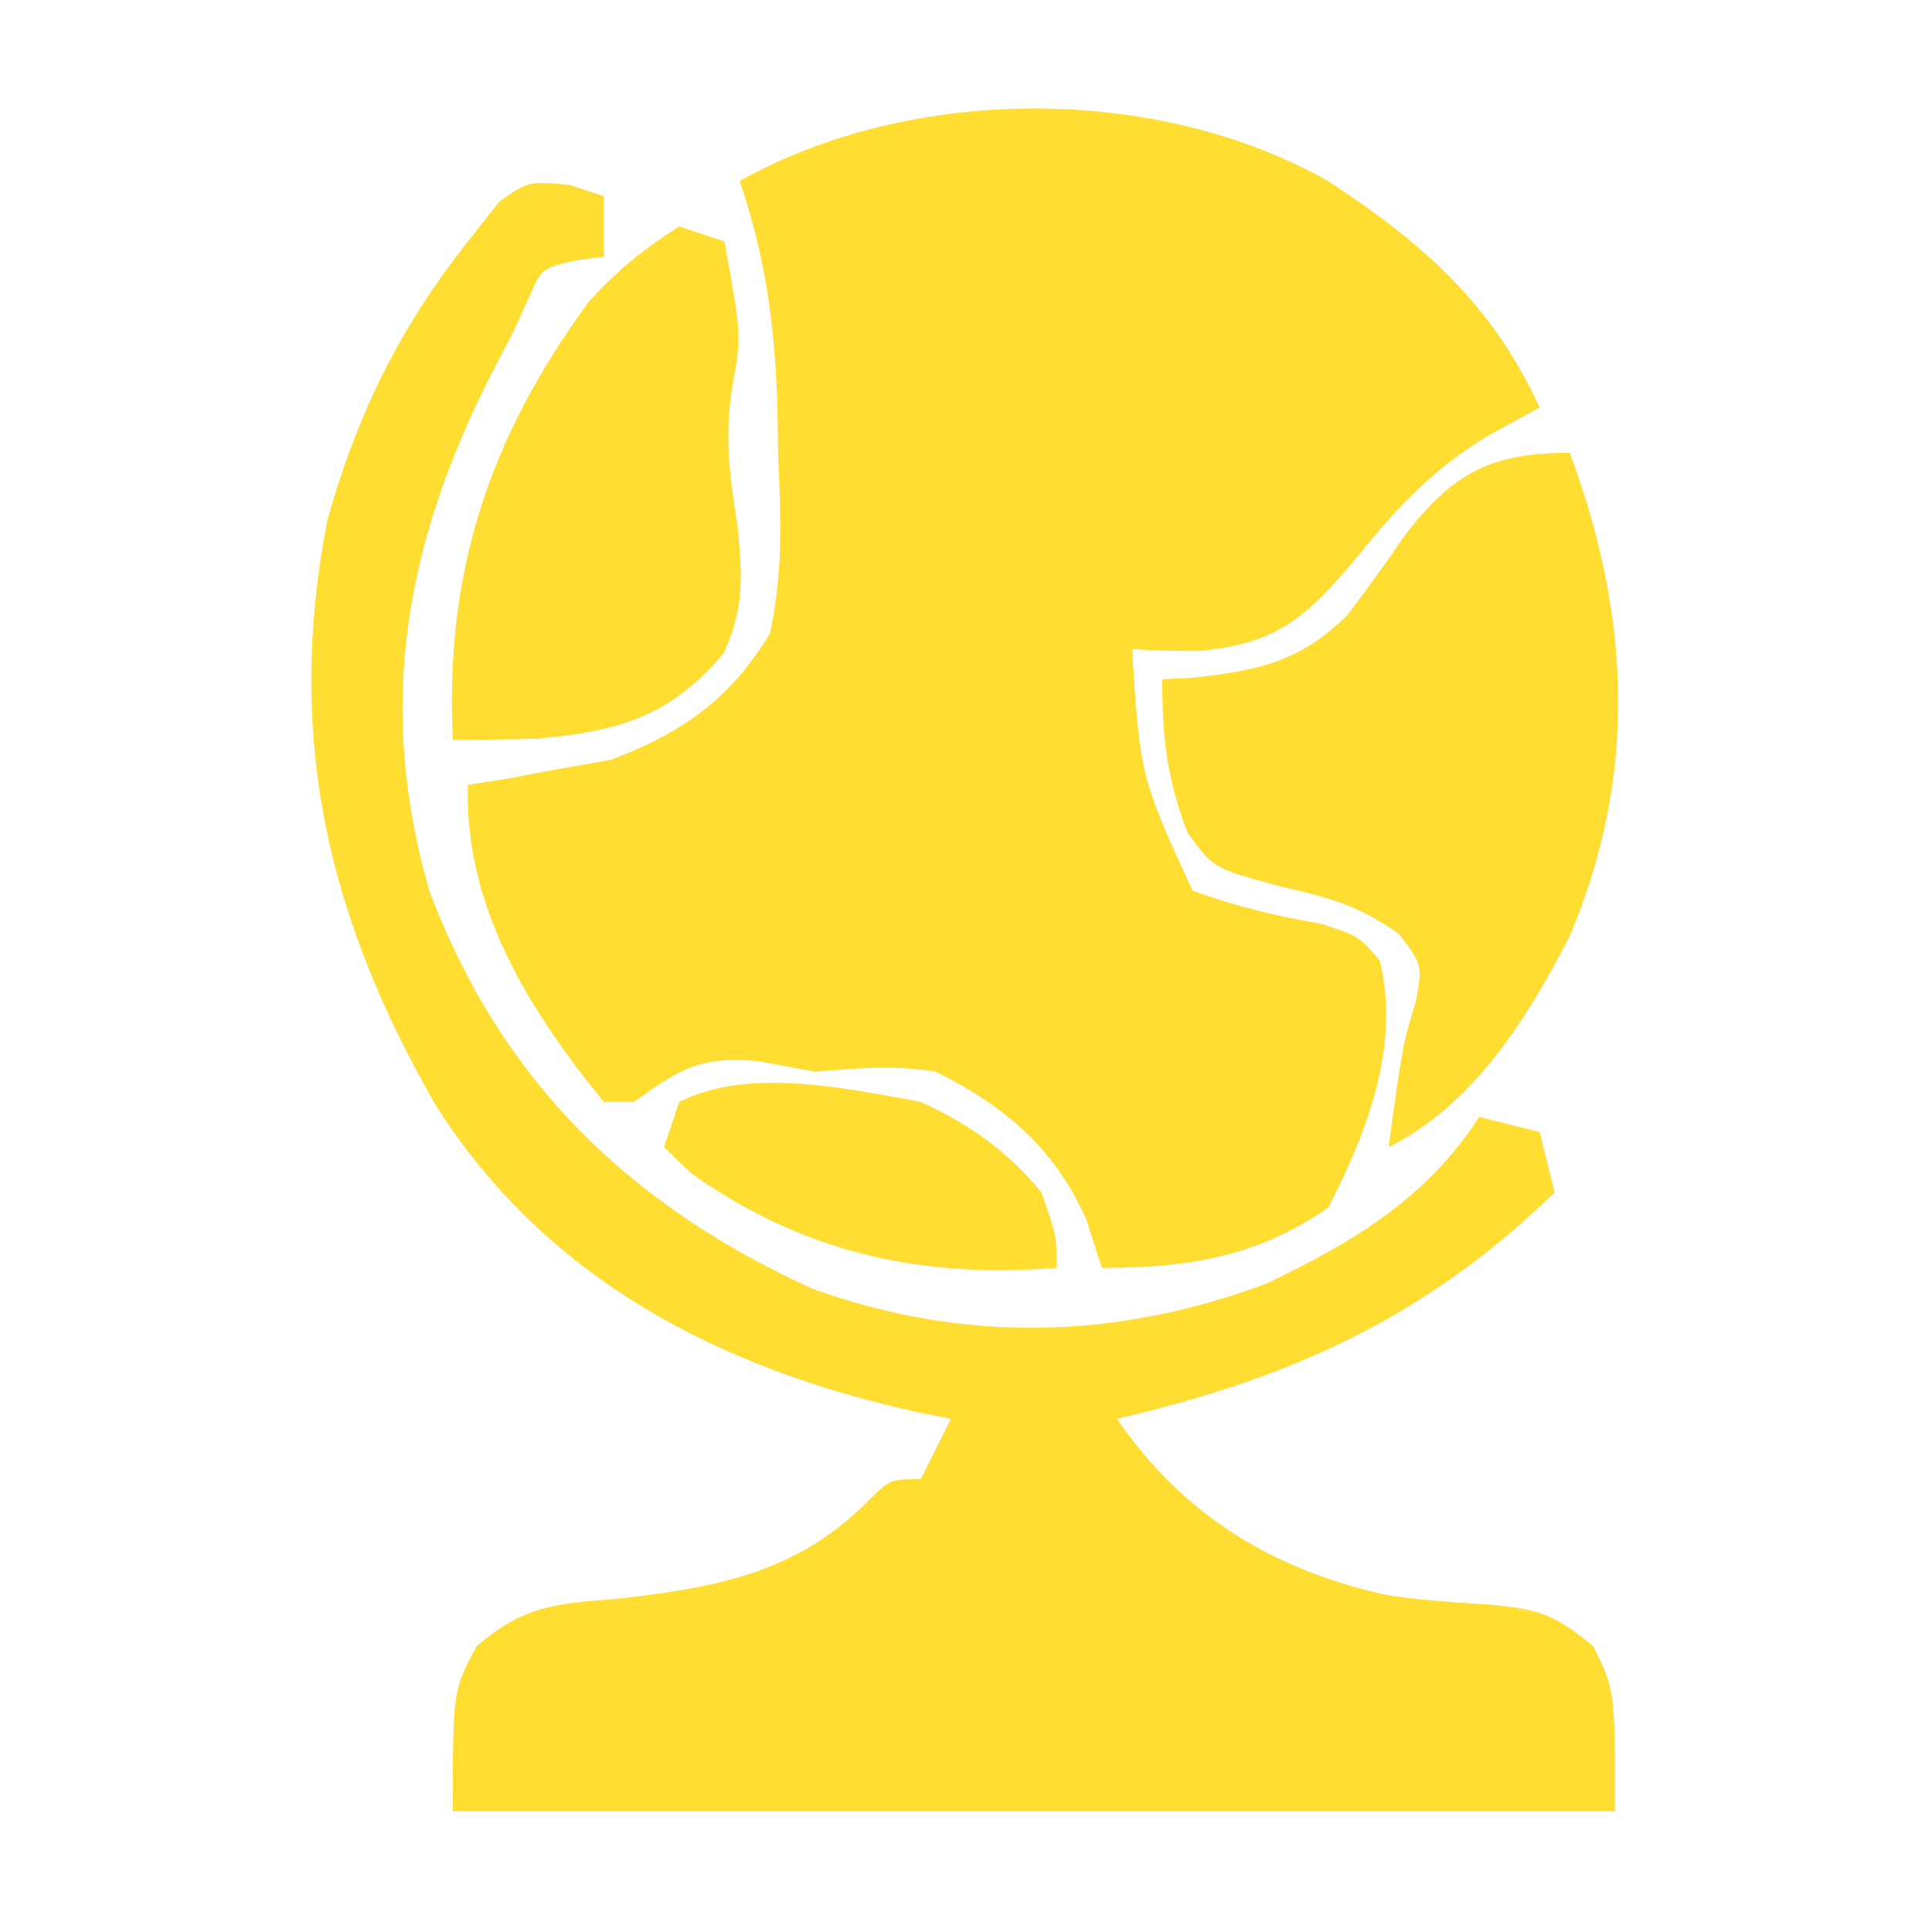
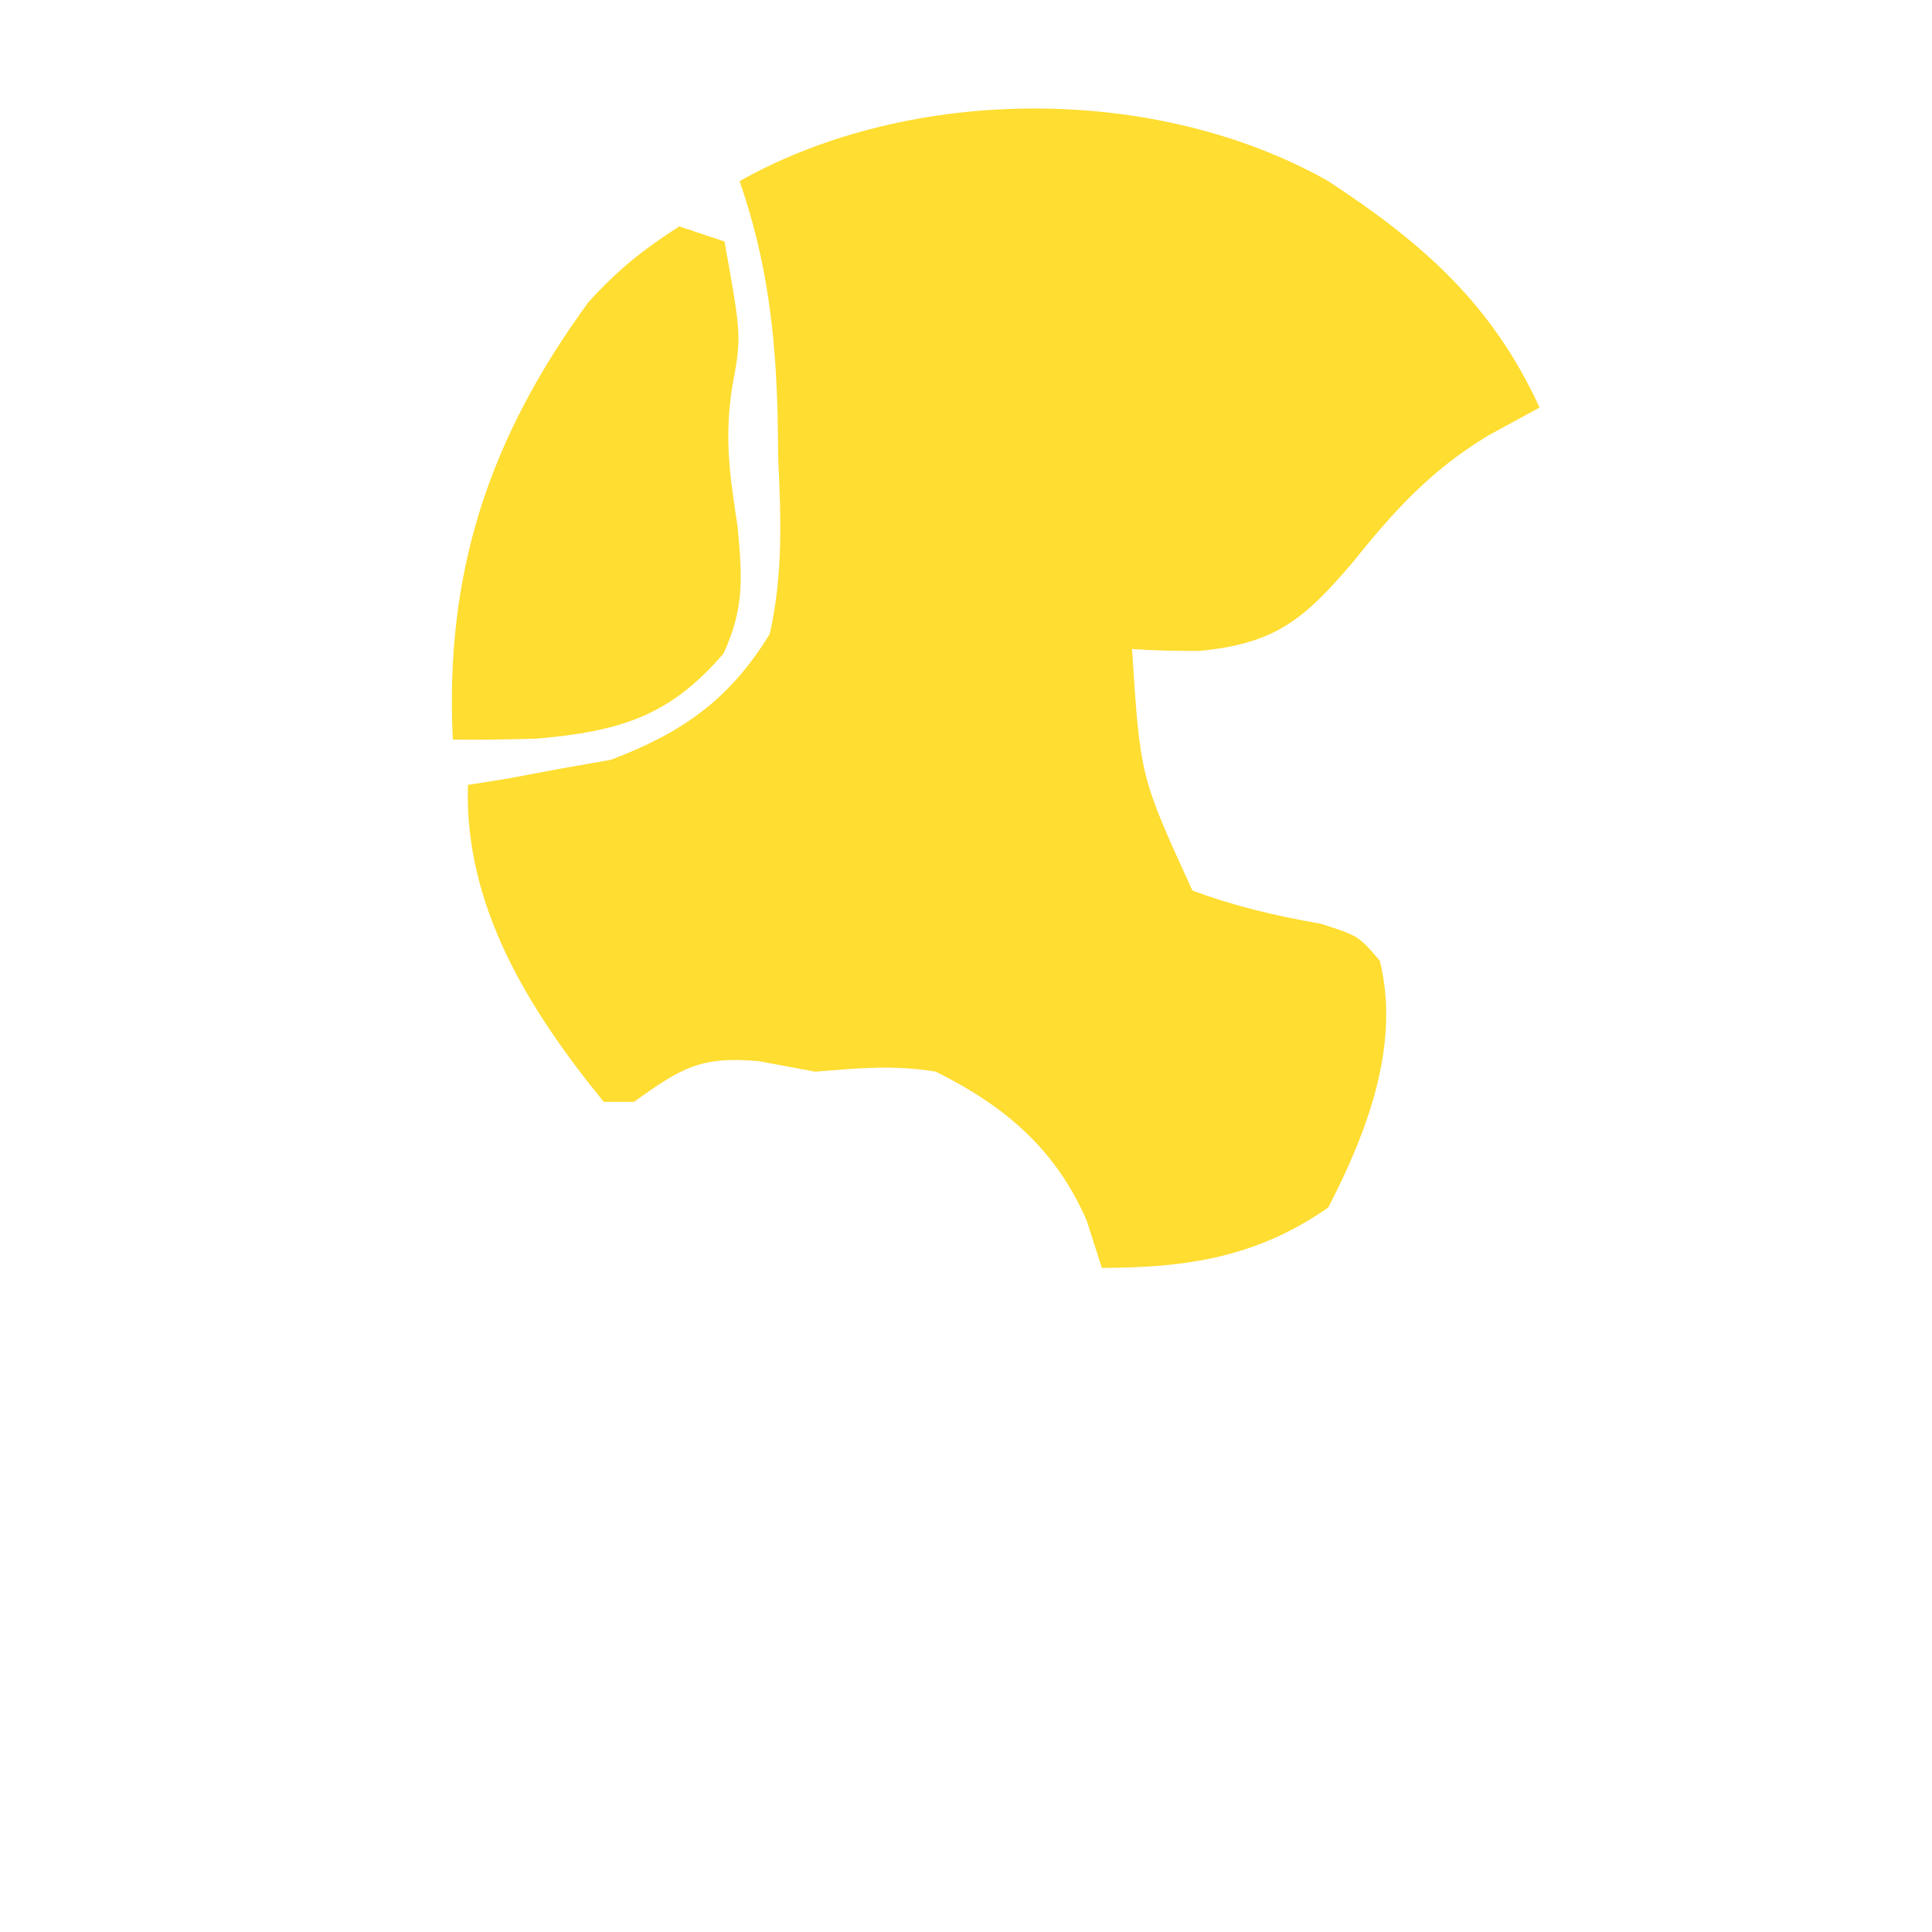
<svg xmlns="http://www.w3.org/2000/svg" width="128" height="128">
  <path d="M0 0 C6.269 4.111 10.859 8.147 14 15 C12.866 15.619 11.731 16.238 10.562 16.875 C6.778 19.176 4.391 21.808 1.625 25.25 C-1.611 29.056 -3.537 30.657 -8.562 31.125 C-10.042 31.13 -11.524 31.105 -13 31 C-12.458 39.445 -12.458 39.445 -9 47 C-6.174 48.05 -3.465 48.683 -0.496 49.199 C2 50 2 50 3.414 51.645 C4.803 57.226 2.557 63.052 0 68 C-4.698 71.284 -9.358 72 -15 72 C-15.495 70.453 -15.495 70.453 -16 68.875 C-18.057 64.133 -21.411 61.286 -26 59 C-28.821 58.539 -31.097 58.77 -34 59 C-35.825 58.66 -35.825 58.66 -37.688 58.312 C-41.597 57.944 -42.875 58.768 -46 61 C-46.66 61 -47.32 61 -48 61 C-52.982 54.881 -57.246 48.036 -57 40 C-55.714 39.797 -55.714 39.797 -54.402 39.59 C-53.259 39.375 -52.116 39.159 -50.938 38.938 C-49.249 38.642 -49.249 38.642 -47.527 38.34 C-42.787 36.539 -39.675 34.363 -37 30 C-36.135 26.121 -36.243 22.453 -36.438 18.5 C-36.452 17.493 -36.467 16.486 -36.482 15.449 C-36.623 9.967 -37.202 5.183 -39 0 C-27.636 -6.396 -11.376 -6.436 0 0 Z " fill="#FFDD31" transform="translate(88,12)" />
-   <path d="M0 0 C0.743 0.247 1.485 0.495 2.25 0.75 C2.25 2.07 2.25 3.39 2.25 4.75 C1.322 4.874 1.322 4.874 0.375 5 C-1.881 5.533 -1.881 5.533 -2.727 7.496 C-3.064 8.24 -3.402 8.984 -3.75 9.75 C-4.152 10.52 -4.554 11.289 -4.969 12.082 C-10.826 23.421 -12.942 34.392 -9.25 46.938 C-4.477 59.454 4.005 67.634 16.062 73.125 C26.124 76.762 36.286 76.515 46.25 72.75 C51.935 70.013 56.753 67.154 60.25 61.75 C62.23 62.245 62.23 62.245 64.25 62.75 C64.58 64.07 64.91 65.39 65.25 66.75 C56.677 75.059 47.806 79.048 36.25 81.75 C40.654 88.172 46.636 91.785 54.168 93.434 C56.446 93.78 58.701 93.916 61 94.062 C64.296 94.404 65.117 94.643 67.812 96.812 C69.25 99.75 69.25 99.75 69.25 107.75 C43.84 107.75 18.43 107.75 -7.75 107.75 C-7.75 99.75 -7.75 99.75 -6.172 96.816 C-3.062 94.163 -1.046 94.001 3 93.688 C9.493 92.971 15.087 92.006 19.832 87.121 C21.25 85.75 21.25 85.75 23.25 85.75 C23.91 84.43 24.57 83.11 25.25 81.75 C24.511 81.603 23.773 81.456 23.012 81.305 C10.037 78.436 -1.465 72.599 -8.83 61.058 C-16.03 48.578 -18.857 36.606 -16.062 22.207 C-14.092 15.204 -11.269 9.445 -6.75 3.75 C-6.069 2.884 -5.389 2.018 -4.688 1.125 C-2.75 -0.25 -2.75 -0.25 0 0 Z " fill="#FFDD31" transform="translate(37.75,12.25)" />
-   <path d="M0 0 C4.008 10.782 4.538 21.279 0 32 C-2.787 37.45 -6.373 43.187 -12 46 C-11.072 39.238 -11.072 39.238 -10.188 36.312 C-9.763 33.914 -9.763 33.914 -11.312 31.875 C-14.076 29.947 -15.831 29.497 -19.062 28.75 C-23.612 27.537 -23.612 27.537 -25.316 25.176 C-26.692 21.581 -27 18.896 -27 15 C-26.371 14.972 -25.742 14.943 -25.094 14.914 C-20.73 14.428 -17.917 13.911 -14.73 10.746 C-13.403 9.002 -12.118 7.224 -10.887 5.41 C-7.67 1.301 -5.215 0 0 0 Z " fill="#FFDD31" transform="translate(104,30)" />
  <path d="M0 0 C0.99 0.33 1.98 0.66 3 1 C4.132 7.29 4.132 7.29 3.5 10.688 C2.982 14.121 3.357 16.526 3.875 19.938 C4.173 23.22 4.328 25.294 2.934 28.297 C-0.673 32.503 -3.986 33.447 -9.438 33.938 C-11.291 33.99 -13.146 34.021 -15 34 C-15.537 22.894 -12.586 14.004 -6 5 C-4.063 2.876 -2.448 1.578 0 0 Z " fill="#FFDD31" transform="translate(45,15)" />
-   <path d="M0 0 C3.27 1.508 5.697 3.226 8 6 C9 8.875 9 8.875 9 11 C-0.009 11.704 -7.734 10.011 -15.188 4.75 C-15.786 4.173 -16.384 3.595 -17 3 C-16.67 2.01 -16.34 1.02 -16 0 C-11.343 -2.328 -4.954 -0.882 0 0 Z " fill="#FFDD31" transform="translate(61,73)" />
</svg>